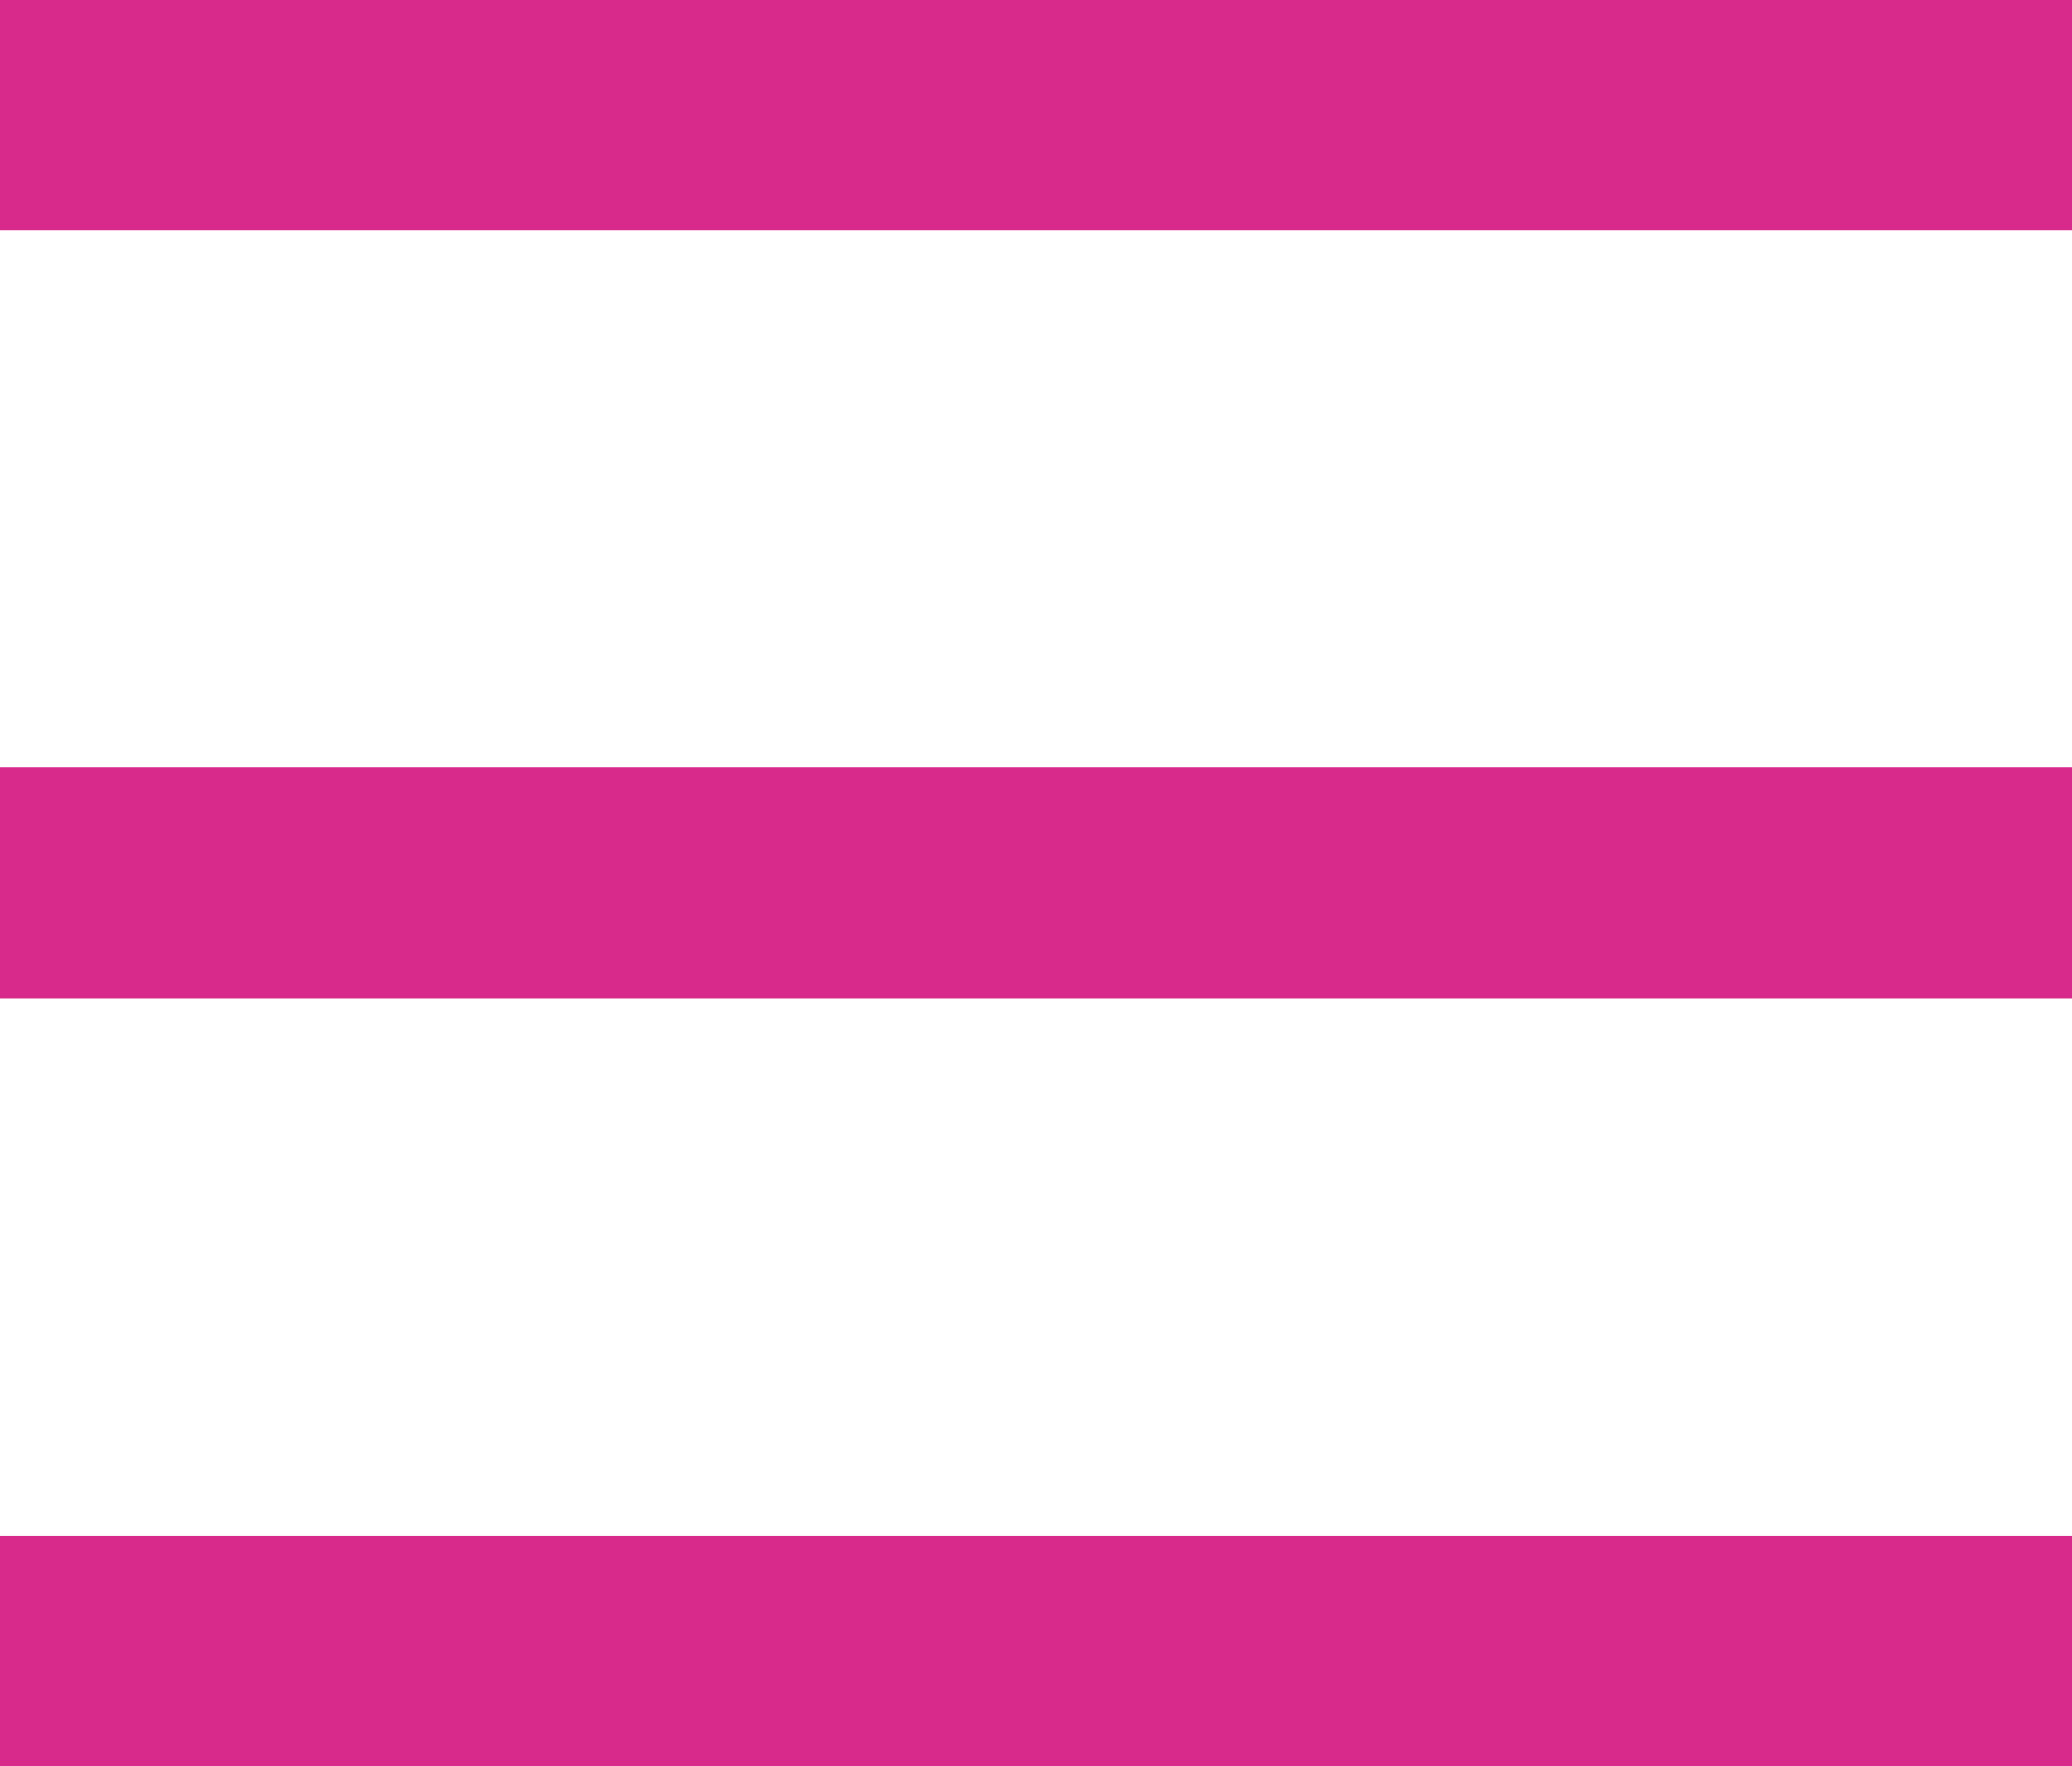
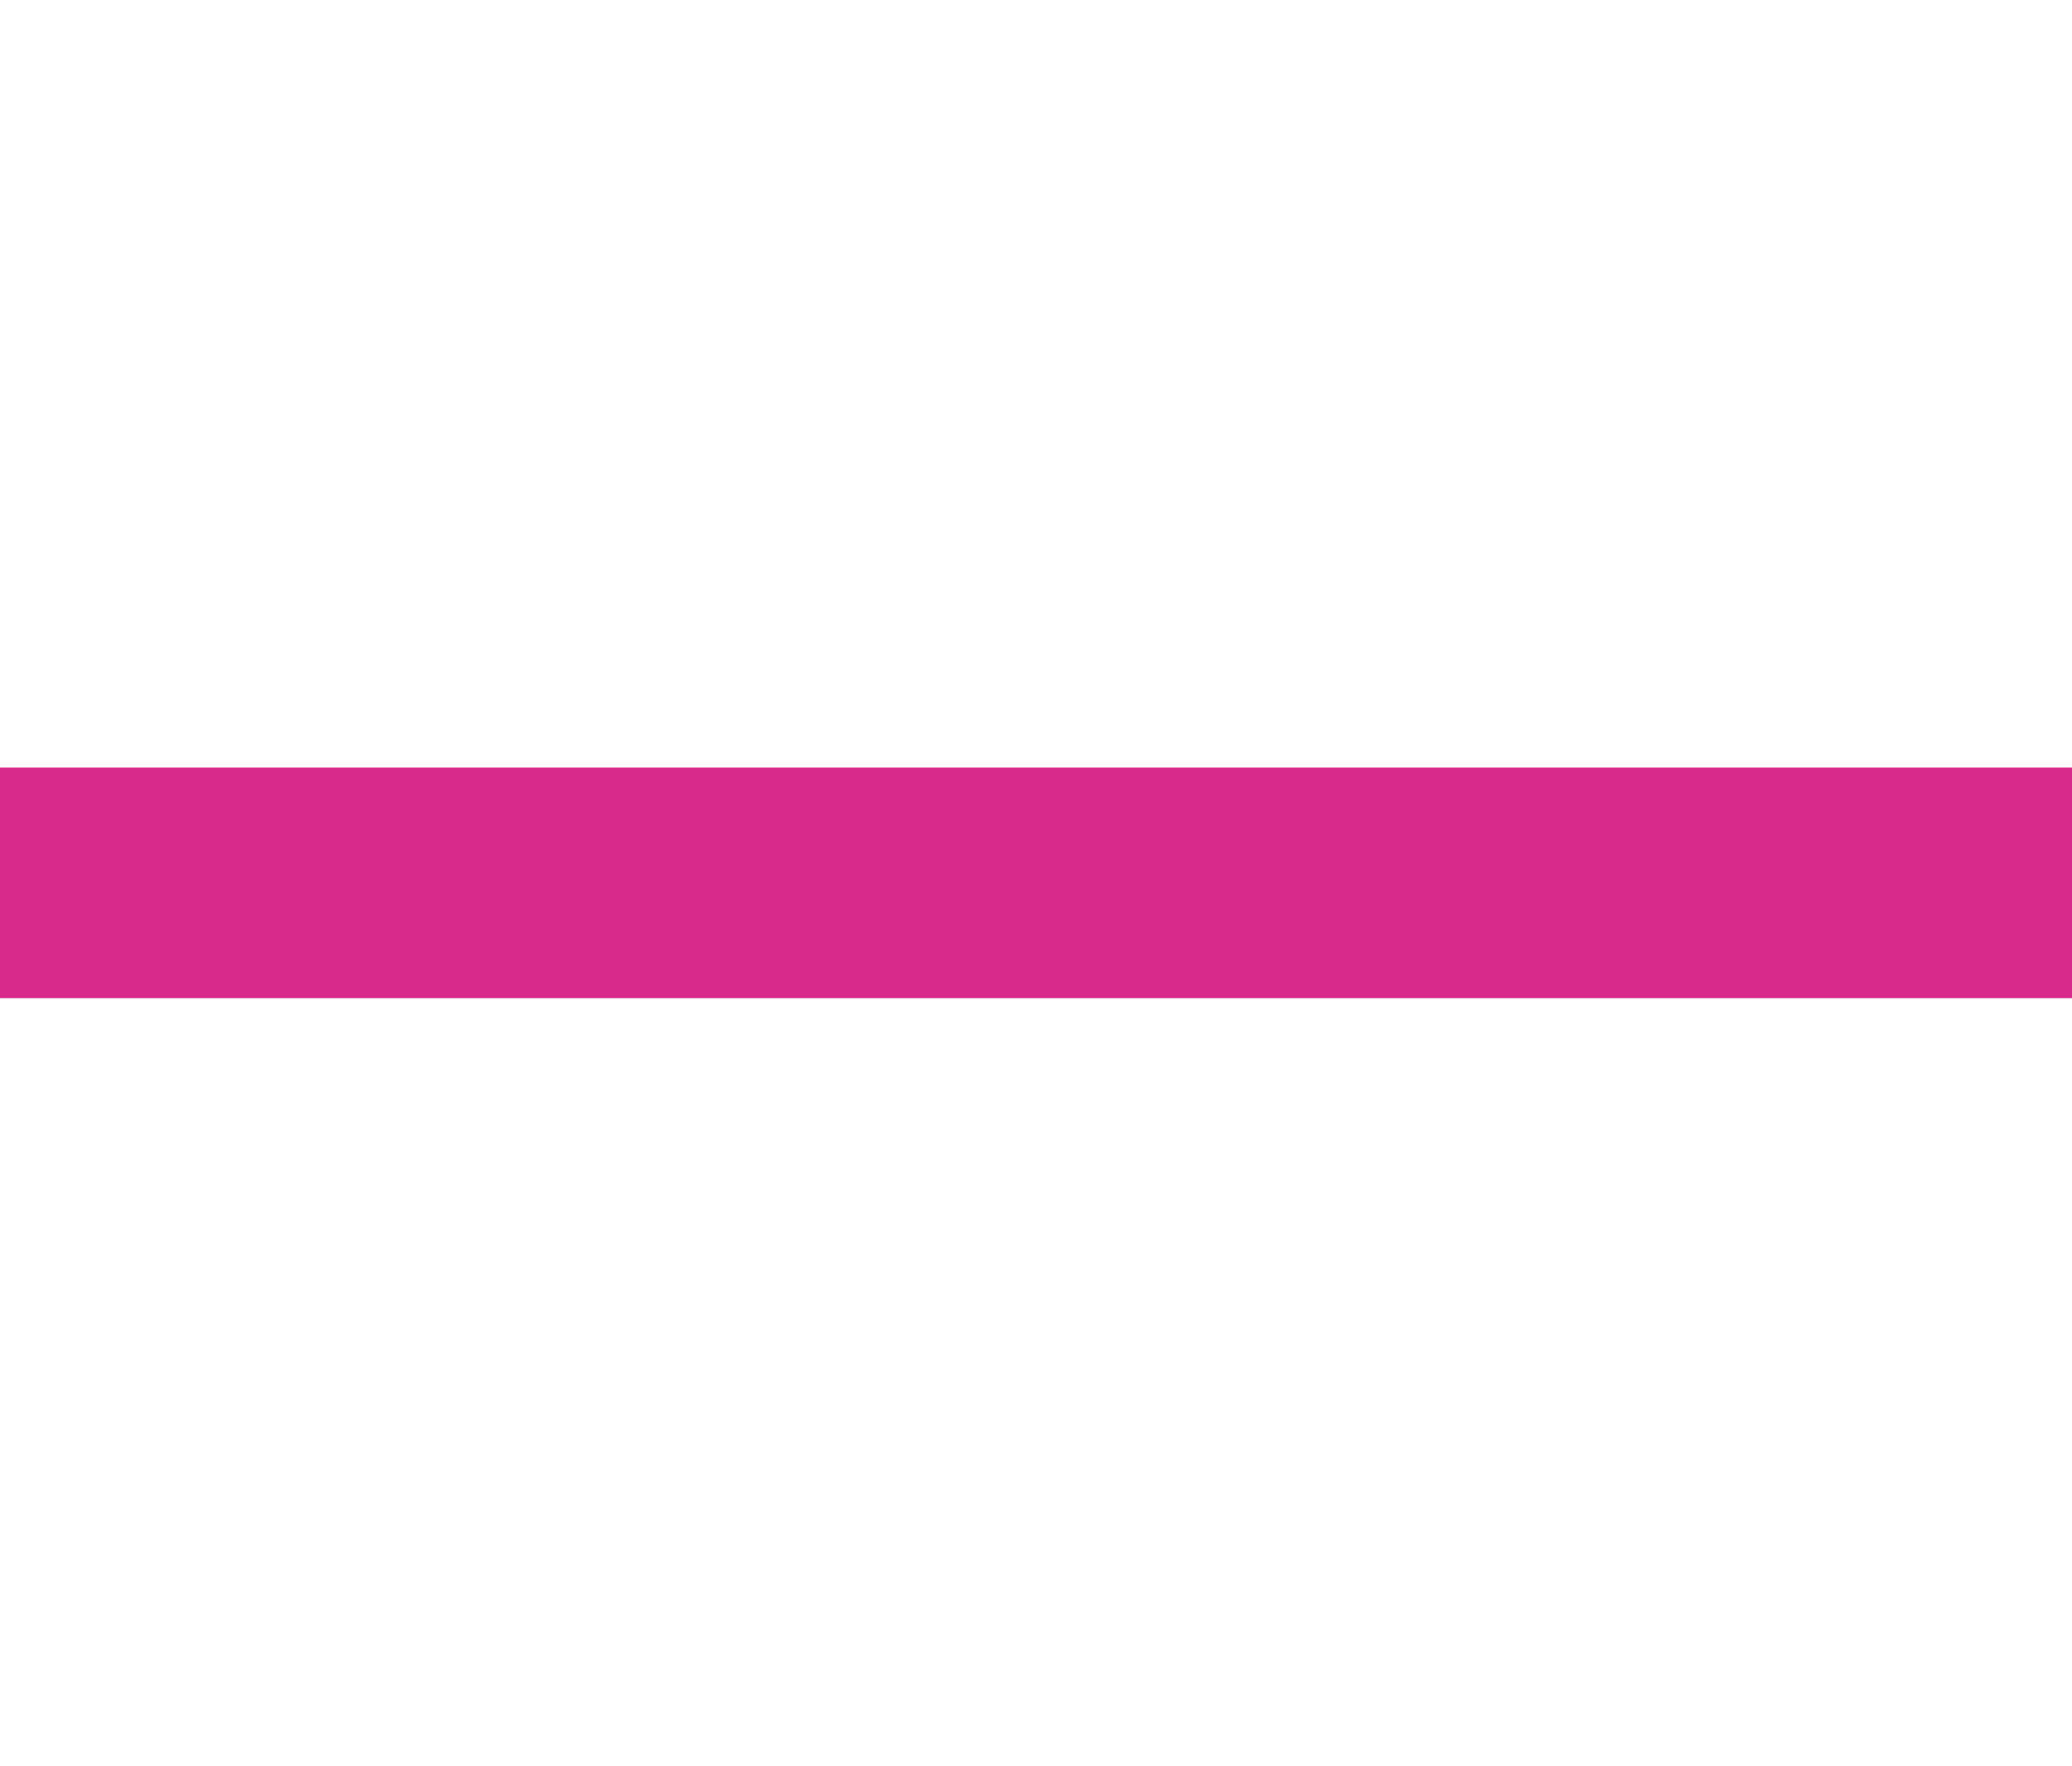
<svg xmlns="http://www.w3.org/2000/svg" viewBox="0 0 54.09 46.11">
  <defs>
    <style>.cls-1{fill:#d72a8a;}</style>
  </defs>
  <title>アセット 1</title>
  <g id="レイヤー_2" data-name="レイヤー 2">
    <g id="レイヤー_1-2" data-name="レイヤー 1">
-       <rect class="cls-1" width="54.09" height="6.02" />
      <rect class="cls-1" y="20.04" width="54.09" height="6.02" />
-       <rect class="cls-1" y="40.09" width="54.09" height="6.02" />
    </g>
  </g>
</svg>